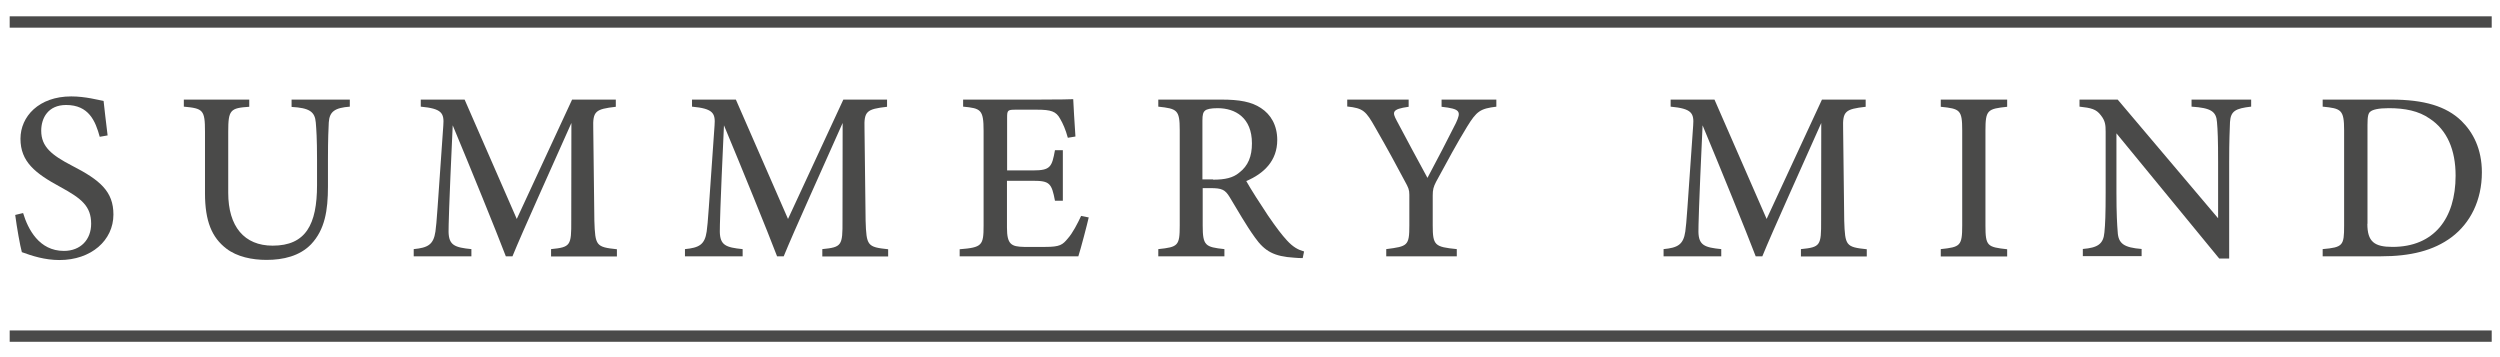
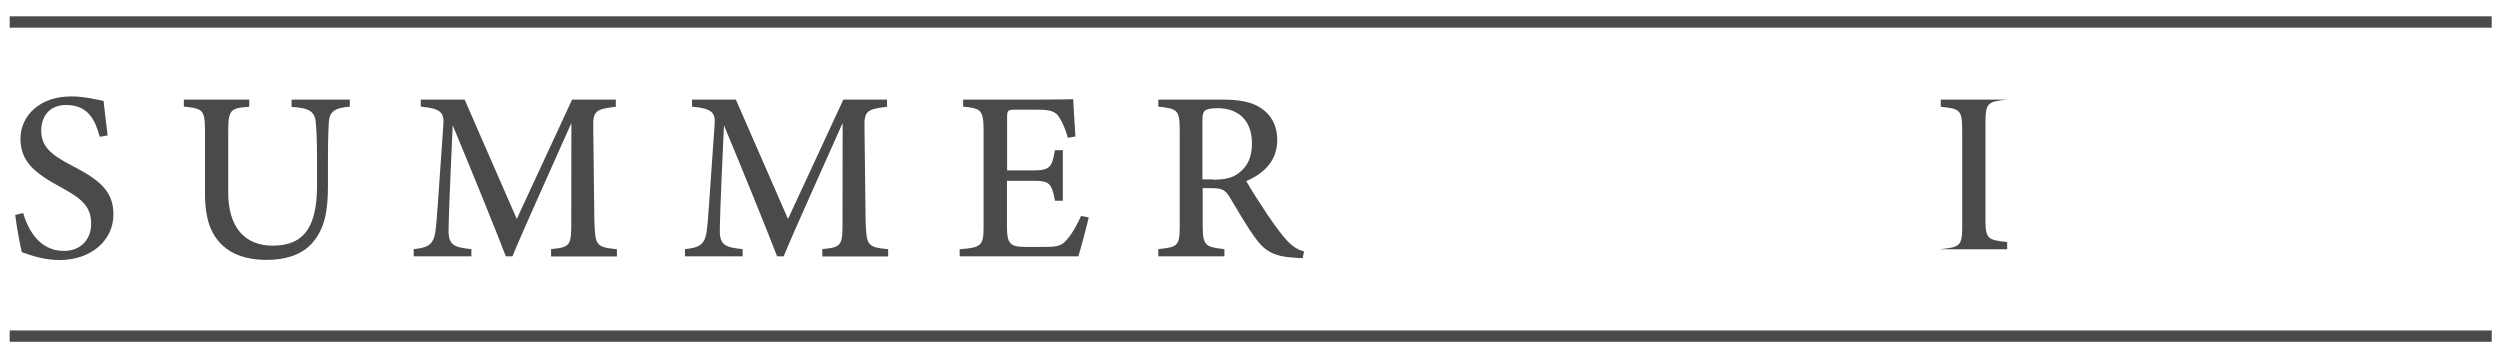
<svg xmlns="http://www.w3.org/2000/svg" version="1.1" id="Ebene_1" x="0px" y="0px" viewBox="0 0 180.74 25.81" style="enable-background:new 0 0 180.74 25.81;" xml:space="preserve">
  <style type="text/css">
	.st0{fill:#4A4A49;}
</style>
  <rect x="0.7" y="23.89" class="st0" width="179.44" height="0.82" />
  <path class="st0" d="M7.21,9.89c-0.31-1.14-0.79-2.3-2.43-2.3c-1.3,0-1.8,0.94-1.8,1.86c0,1.16,0.75,1.76,2.21,2.52  c2.05,1.05,3.01,1.87,3.01,3.54c0,1.87-1.61,3.29-3.9,3.29c-1.06,0-1.98-0.3-2.72-0.57c-0.13-0.47-0.36-1.77-0.48-2.69l0.57-0.14  c0.35,1.16,1.15,2.74,2.95,2.74c1.22,0,1.97-0.83,1.97-1.96c0-1.28-0.7-1.83-2.22-2.66c-1.83-0.99-2.89-1.83-2.89-3.49  c0-1.6,1.32-3.06,3.67-3.06c1.02,0,1.97,0.26,2.34,0.33c0.07,0.63,0.15,1.37,0.29,2.49L7.21,9.89z" />
  <path class="st0" d="M25.3,7.71c-1.1,0.08-1.48,0.36-1.53,1.14c-0.02,0.42-0.06,1.13-0.06,2.67v1.96c0,1.73-0.22,3.12-1.22,4.18  c-0.82,0.85-2.01,1.13-3.22,1.13c-1.04,0-2.13-0.22-2.91-0.82c-1.04-0.8-1.54-1.97-1.54-4V9.52c0-1.58-0.14-1.68-1.53-1.81V7.2h4.73  v0.52c-1.38,0.09-1.52,0.23-1.52,1.81v4.41c0,2.44,1.16,3.82,3.21,3.82c2.4,0,3.21-1.53,3.21-4.38v-1.85c0-1.53-0.05-2.19-0.09-2.67  c-0.06-0.79-0.47-1.06-1.75-1.13V7.2h4.21V7.71z" />
  <path class="st0" d="M39.84,18.53v-0.52c1.41-0.14,1.47-0.25,1.46-2.06l0.01-7.06c-1.4,3.16-3.53,7.84-4.26,9.64h-0.48  c-0.69-1.81-2.53-6.33-3.84-9.47c-0.28,5.99-0.3,7.32-0.3,7.7c0.02,0.97,0.44,1.13,1.65,1.25v0.52h-4.17v-0.52  c1.01-0.1,1.43-0.31,1.57-1.27c0.1-0.72,0.13-1.42,0.57-7.67c0.07-0.89-0.1-1.22-1.63-1.36V7.2h3.17l3.77,8.63l4-8.63h3.16v0.52  c-1.48,0.17-1.67,0.32-1.63,1.57l0.08,6.67c0.06,1.81,0.12,1.9,1.63,2.06v0.52H39.84z" />
  <path class="st0" d="M59.45,18.53v-0.52c1.41-0.14,1.47-0.25,1.46-2.06l0.01-7.06c-1.4,3.16-3.53,7.84-4.26,9.64h-0.48  c-0.69-1.81-2.53-6.33-3.84-9.47c-0.28,5.99-0.3,7.32-0.3,7.7c0.02,0.97,0.44,1.13,1.65,1.25v0.52h-4.17v-0.52  c1.01-0.1,1.43-0.31,1.57-1.27c0.1-0.72,0.13-1.42,0.57-7.67c0.07-0.89-0.1-1.22-1.63-1.36V7.2h3.17l3.77,8.63l4-8.63h3.16v0.52  c-1.48,0.17-1.67,0.32-1.63,1.57l0.08,6.67c0.06,1.81,0.12,1.9,1.63,2.06v0.52H59.45z" />
  <path class="st0" d="M78.71,15.72c-0.1,0.46-0.58,2.29-0.75,2.81h-8.58v-0.51c1.62-0.13,1.73-0.27,1.73-1.71V9.46  c0-1.54-0.2-1.63-1.48-1.75V7.2h5.4c1.67,0,2.34-0.02,2.56-0.03c0.02,0.41,0.09,1.74,0.16,2.7l-0.55,0.09  c-0.16-0.59-0.35-1.02-0.56-1.38c-0.29-0.53-0.66-0.65-1.67-0.65h-1.56c-0.56,0-0.6,0.05-0.6,0.57v3.82h1.89  c1.25,0,1.35-0.26,1.57-1.46h0.57v3.65h-0.57c-0.24-1.26-0.38-1.44-1.59-1.44h-1.88v3.39c0,1.22,0.32,1.37,1.23,1.39h1.55  c1.05,0,1.24-0.15,1.62-0.61c0.35-0.39,0.71-1.09,0.96-1.63L78.71,15.72z" />
  <path class="st0" d="M94.18,18.66c-0.2,0-0.4-0.01-0.62-0.03c-1.44-0.09-2.12-0.45-2.84-1.47c-0.65-0.9-1.26-1.99-1.82-2.91  c-0.33-0.54-0.56-0.65-1.39-0.65l-0.56,0v2.7c0,1.47,0.19,1.56,1.57,1.71v0.52h-4.78v-0.52c1.43-0.15,1.55-0.24,1.55-1.71V9.4  c0-1.46-0.19-1.54-1.55-1.69V7.2h4.56c1.32,0,2.18,0.16,2.86,0.61c0.71,0.46,1.18,1.24,1.18,2.31c0,1.51-0.97,2.43-2.24,2.97  c0.3,0.54,1.04,1.7,1.57,2.49c0.64,0.93,0.98,1.37,1.37,1.8c0.46,0.5,0.82,0.68,1.24,0.8L94.18,18.66z M87.7,12.99  c0.88,0,1.45-0.14,1.88-0.5c0.66-0.5,0.93-1.19,0.93-2.13c0-1.86-1.21-2.54-2.48-2.54c-0.5,0-0.78,0.07-0.9,0.17  c-0.15,0.12-0.2,0.3-0.2,0.73v4.25H87.7z" />
-   <path class="st0" d="M108.2,7.71c-1.2,0.14-1.45,0.34-2.13,1.44c-0.76,1.24-1.38,2.4-2.24,3.98c-0.2,0.38-0.25,0.59-0.25,1.01v2.15  c0,1.46,0.15,1.56,1.74,1.72v0.52h-5.1v-0.52c1.55-0.2,1.67-0.24,1.67-1.72v-2.21c0-0.36-0.07-0.52-0.32-0.97  c-0.59-1.11-1.19-2.23-2.15-3.9c-0.67-1.18-0.86-1.39-2.02-1.51V7.2h4.44v0.52c-1.24,0.17-1.18,0.4-0.87,0.99  c0.7,1.31,1.51,2.84,2.23,4.15c0.61-1.13,1.57-2.99,2.06-3.97c0.39-0.84,0.32-1.02-1.04-1.17V7.2h3.96V7.71z" />
-   <path class="st0" d="M130.2,18.53v-0.52c1.41-0.14,1.47-0.25,1.46-2.06l0.01-7.06c-1.4,3.16-3.53,7.84-4.26,9.64h-0.48  c-0.69-1.81-2.53-6.33-3.84-9.47c-0.28,5.99-0.3,7.32-0.3,7.7c0.02,0.97,0.44,1.13,1.65,1.25v0.52h-4.17v-0.52  c1.01-0.1,1.43-0.31,1.57-1.27c0.1-0.72,0.13-1.42,0.57-7.67c0.07-0.89-0.1-1.22-1.63-1.36V7.2h3.17l3.77,8.63l4-8.63h3.16v0.52  c-1.48,0.17-1.67,0.32-1.63,1.57l0.08,6.67c0.06,1.81,0.12,1.9,1.63,2.06v0.52H130.2z" />
-   <path class="st0" d="M140.31,18.53v-0.52c1.41-0.15,1.55-0.23,1.55-1.71V9.44c0-1.49-0.15-1.58-1.55-1.72V7.2h4.8v0.52  c-1.42,0.15-1.57,0.23-1.57,1.72v6.87c0,1.49,0.14,1.55,1.57,1.71v0.52H140.31z" />
-   <path class="st0" d="M162.74,7.71c-1.11,0.13-1.47,0.31-1.52,1.11c-0.02,0.58-0.06,1.29-0.06,2.89v6.98h-0.72l-7.43-9.05v4.28  c0,1.56,0.05,2.33,0.09,2.83c0.04,0.87,0.46,1.15,1.73,1.25v0.52h-4.25v-0.52c1.07-0.09,1.49-0.35,1.56-1.2  c0.06-0.57,0.09-1.33,0.09-2.9V9.53c0-0.5-0.03-0.8-0.35-1.2c-0.33-0.44-0.7-0.53-1.54-0.62V7.2h2.76l7.26,8.58v-4.07  c0-1.6-0.03-2.32-0.08-2.87c-0.05-0.78-0.43-1.04-1.84-1.13V7.2h4.31V7.71z" />
-   <path class="st0" d="M172.86,7.2c2.42,0,3.99,0.49,5.07,1.52c0.86,0.83,1.5,2.05,1.5,3.74c0,2.03-0.84,3.67-2.18,4.68  c-1.32,0.99-3,1.39-5.12,1.39h-4.21v-0.52c1.47-0.13,1.55-0.26,1.55-1.69v-6.9c0-1.49-0.21-1.58-1.55-1.71V7.2H172.86z   M171.15,16.18c0,1.3,0.51,1.67,1.82,1.67c3,0,4.56-2.05,4.56-5.15c0-1.86-0.61-3.3-1.88-4.13c-0.79-0.55-1.78-0.75-2.95-0.75  c-0.76,0-1.16,0.11-1.32,0.24c-0.16,0.11-0.22,0.32-0.22,0.97V16.18z" />
+   <path class="st0" d="M140.31,18.53v-0.52c1.41-0.15,1.55-0.23,1.55-1.71V9.44c0-1.49-0.15-1.58-1.55-1.72V7.2h4.8c-1.42,0.15-1.57,0.23-1.57,1.72v6.87c0,1.49,0.14,1.55,1.57,1.71v0.52H140.31z" />
  <rect x="0.7" y="1.18" class="st0" width="179.44" height="0.82" />
</svg>